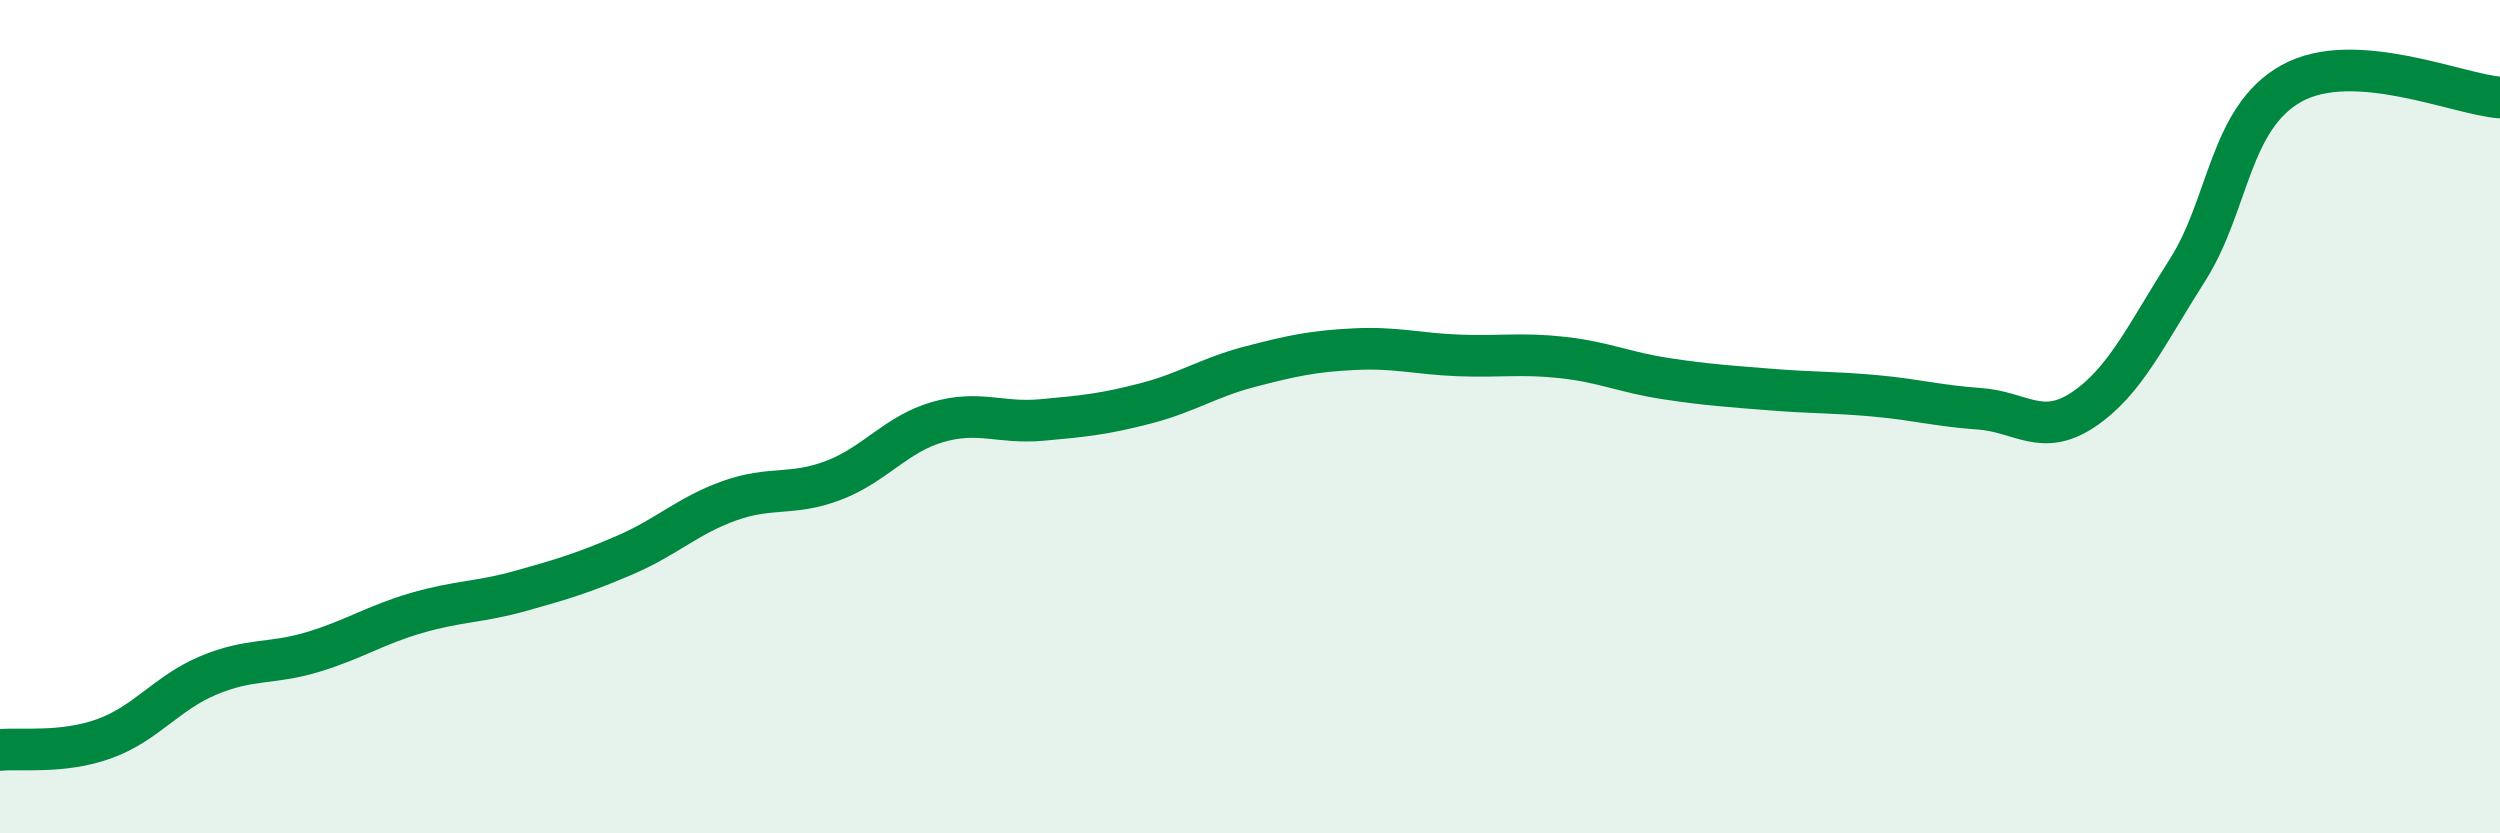
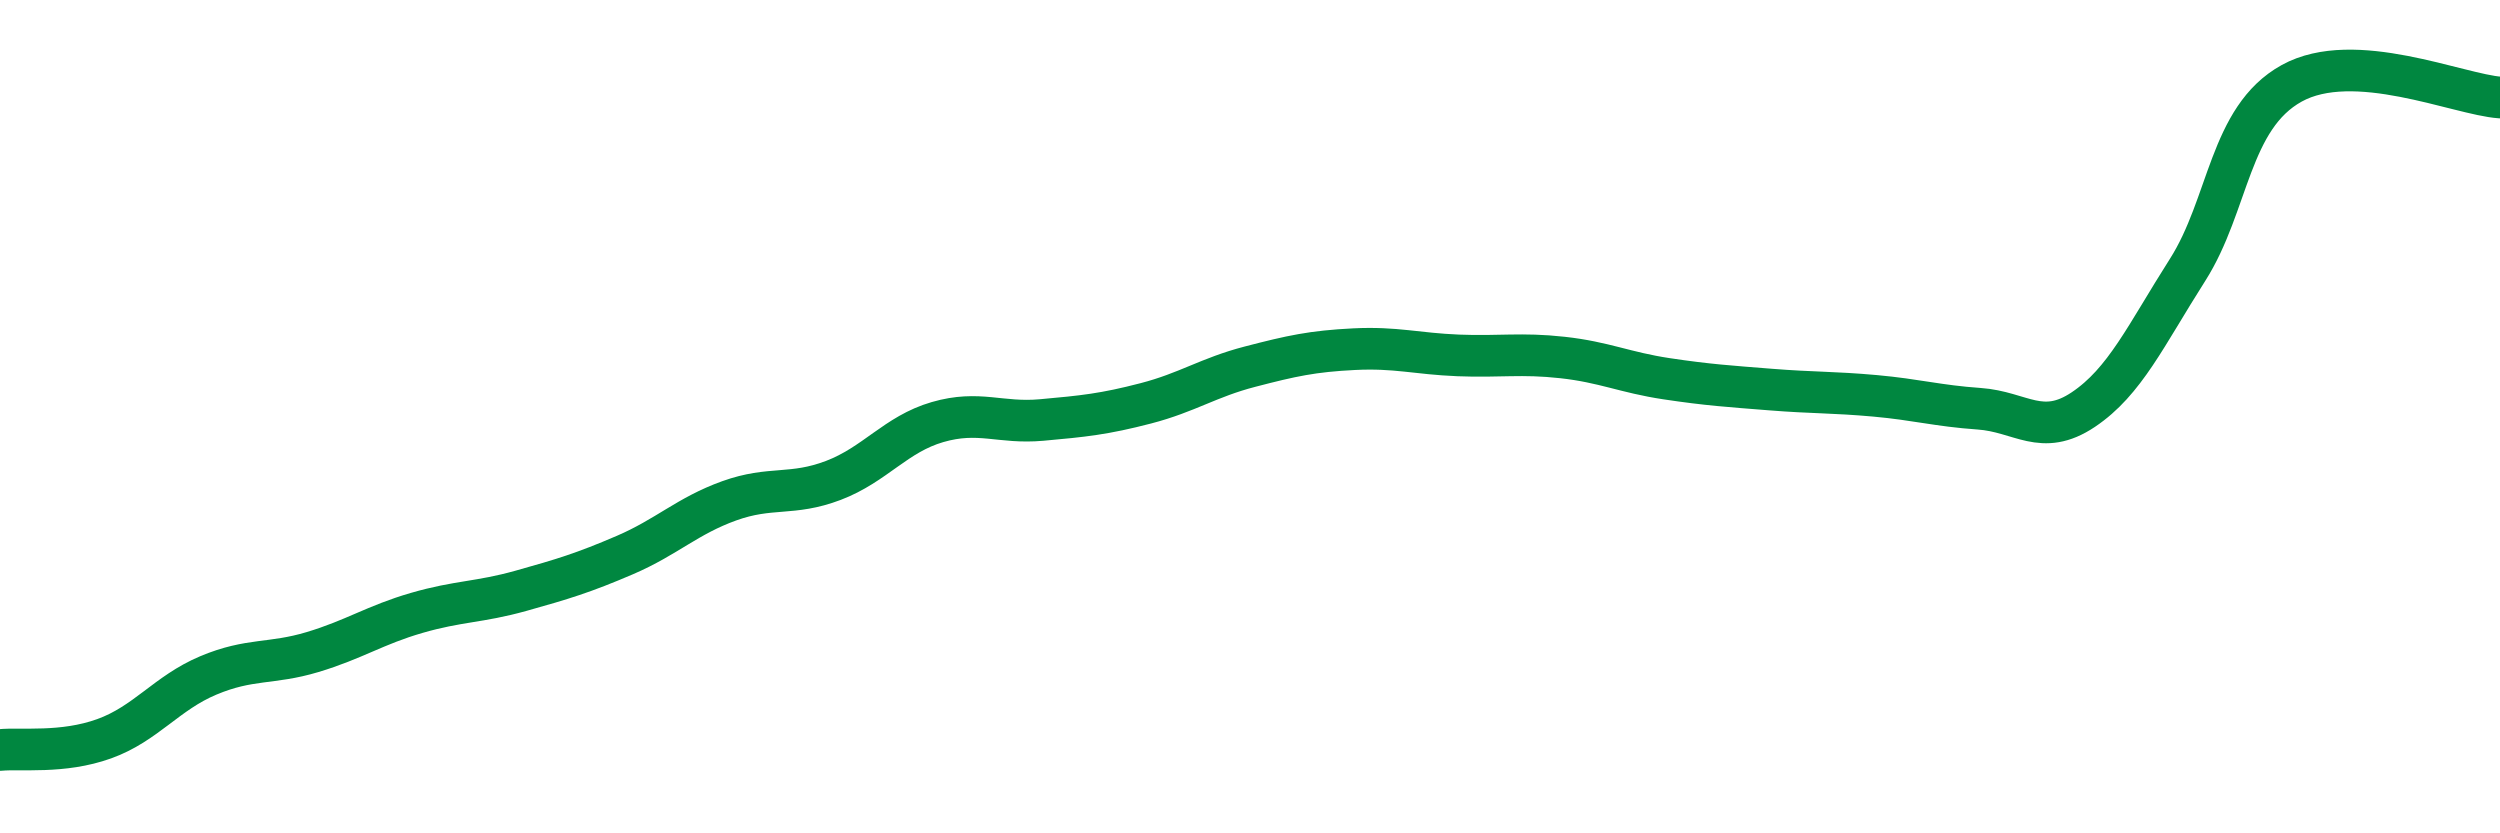
<svg xmlns="http://www.w3.org/2000/svg" width="60" height="20" viewBox="0 0 60 20">
-   <path d="M 0,18 C 0.5,17.95 1.5,18.09 2.5,17.73 C 3.5,17.37 4,16.63 5,16.21 C 6,15.79 6.5,15.95 7.5,15.65 C 8.5,15.35 9,15 10,14.71 C 11,14.42 11.5,14.46 12.5,14.18 C 13.5,13.9 14,13.75 15,13.32 C 16,12.89 16.5,12.38 17.5,12.02 C 18.5,11.66 19,11.91 20,11.53 C 21,11.15 21.5,10.42 22.5,10.13 C 23.5,9.84 24,10.17 25,10.08 C 26,9.99 26.5,9.94 27.5,9.68 C 28.5,9.42 29,9.06 30,8.8 C 31,8.54 31.5,8.43 32.5,8.38 C 33.5,8.33 34,8.49 35,8.53 C 36,8.57 36.5,8.47 37.5,8.58 C 38.5,8.69 39,8.94 40,9.09 C 41,9.24 41.5,9.27 42.5,9.35 C 43.5,9.43 44,9.41 45,9.5 C 46,9.59 46.5,9.74 47.5,9.81 C 48.5,9.88 49,10.5 50,9.83 C 51,9.16 51.5,8.05 52.5,6.48 C 53.5,4.91 53.5,2.83 55,2 C 56.5,1.17 59,2.27 60,2.34L60 20L0 20Z" fill="#008740" opacity="0.1" stroke-linecap="round" stroke-linejoin="round" />
  <path d="M 0,18 C 0.5,17.95 1.5,18.09 2.5,17.73 C 3.5,17.37 4,16.63 5,16.21 C 6,15.79 6.5,15.95 7.5,15.65 C 8.5,15.35 9,15 10,14.71 C 11,14.42 11.5,14.46 12.5,14.18 C 13.5,13.9 14,13.75 15,13.32 C 16,12.89 16.5,12.38 17.5,12.02 C 18.5,11.66 19,11.91 20,11.53 C 21,11.15 21.5,10.42 22.5,10.13 C 23.5,9.84 24,10.17 25,10.08 C 26,9.99 26.5,9.94 27.5,9.68 C 28.5,9.42 29,9.06 30,8.8 C 31,8.54 31.5,8.43 32.5,8.38 C 33.5,8.33 34,8.49 35,8.53 C 36,8.57 36.5,8.47 37.5,8.58 C 38.5,8.69 39,8.94 40,9.09 C 41,9.24 41.5,9.27 42.5,9.35 C 43.5,9.43 44,9.41 45,9.5 C 46,9.59 46.5,9.74 47.5,9.81 C 48.5,9.88 49,10.5 50,9.83 C 51,9.16 51.5,8.05 52.5,6.48 C 53.5,4.91 53.5,2.83 55,2 C 56.5,1.17 59,2.27 60,2.34" stroke="#008740" stroke-width="1" fill="none" stroke-linecap="round" stroke-linejoin="round" />
</svg>